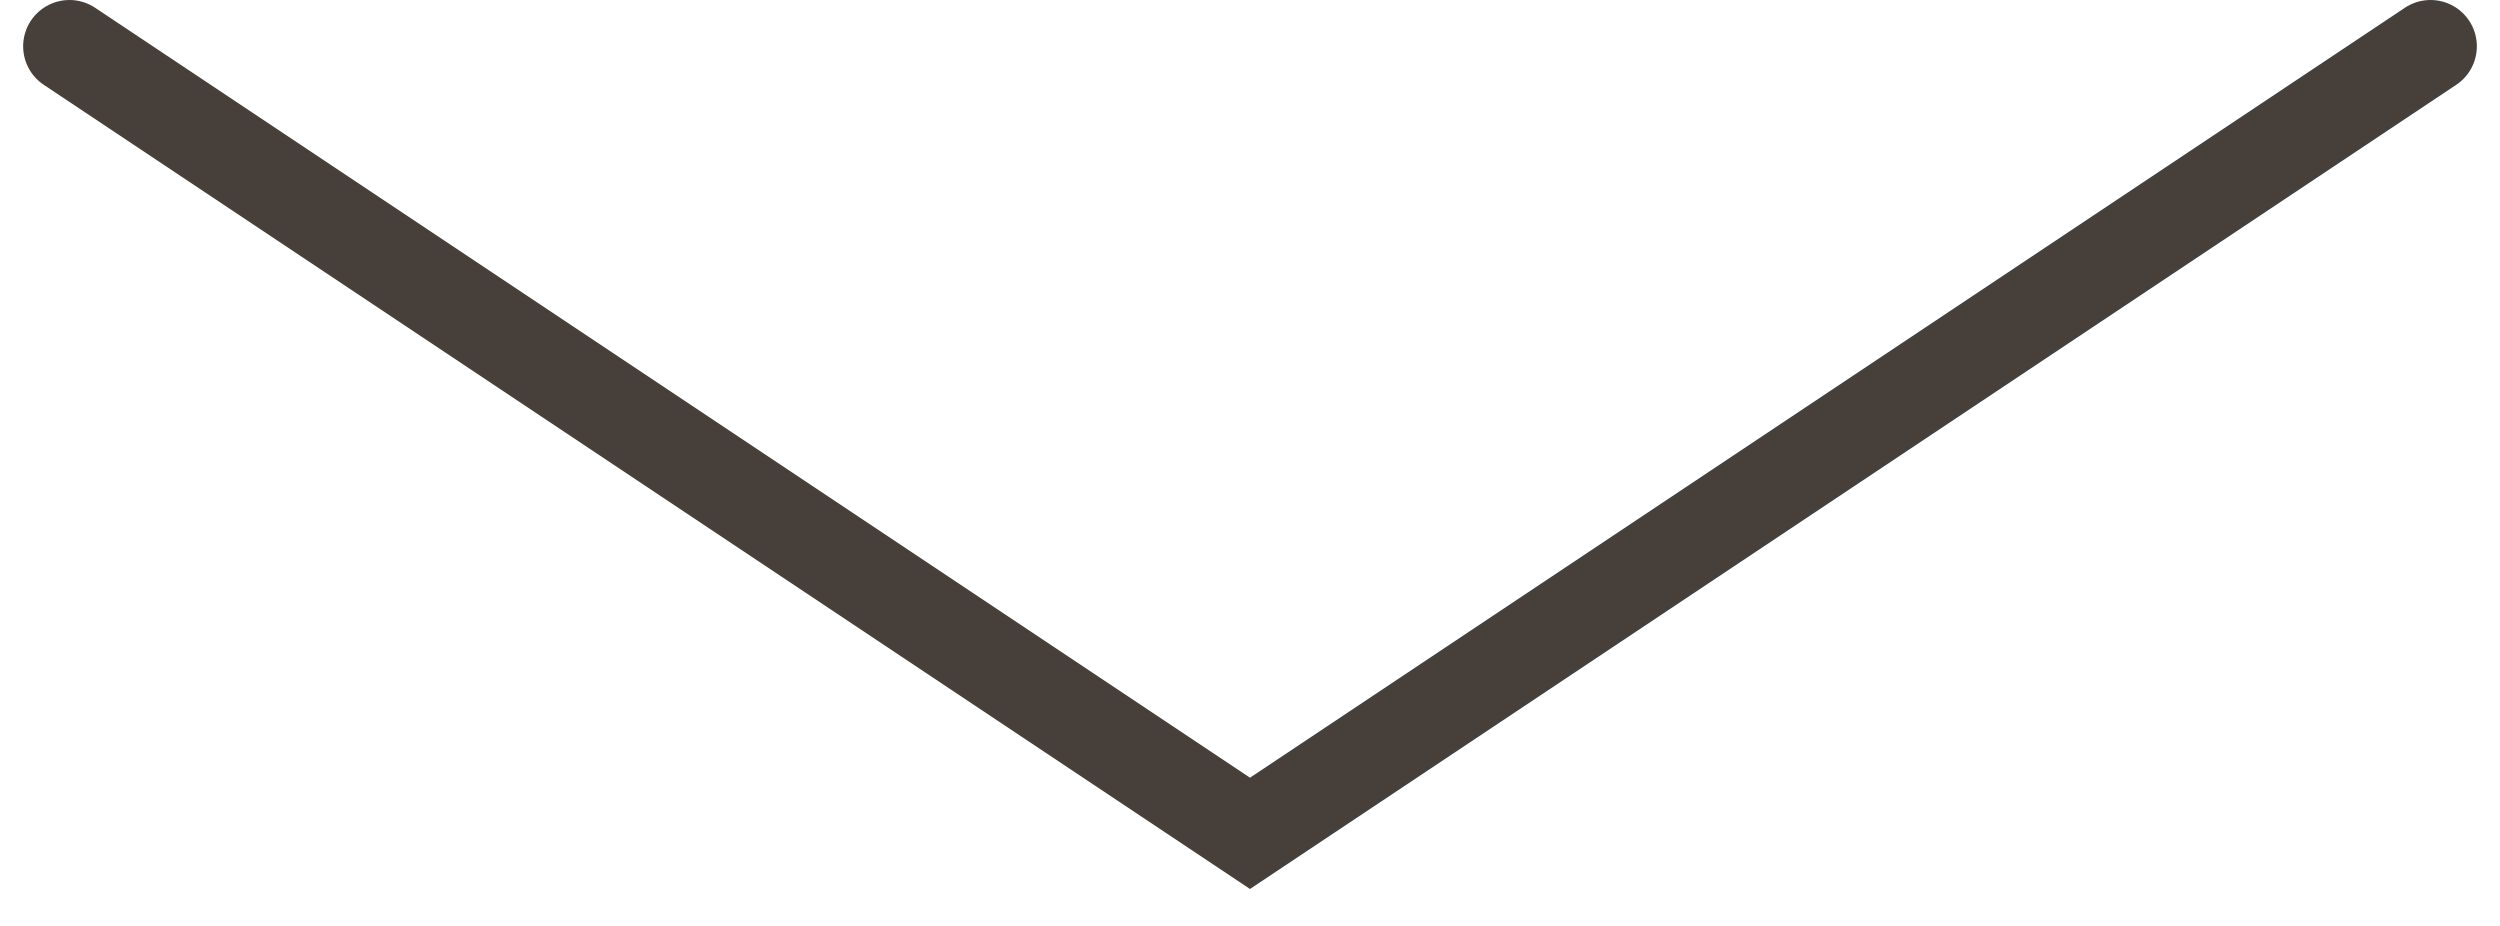
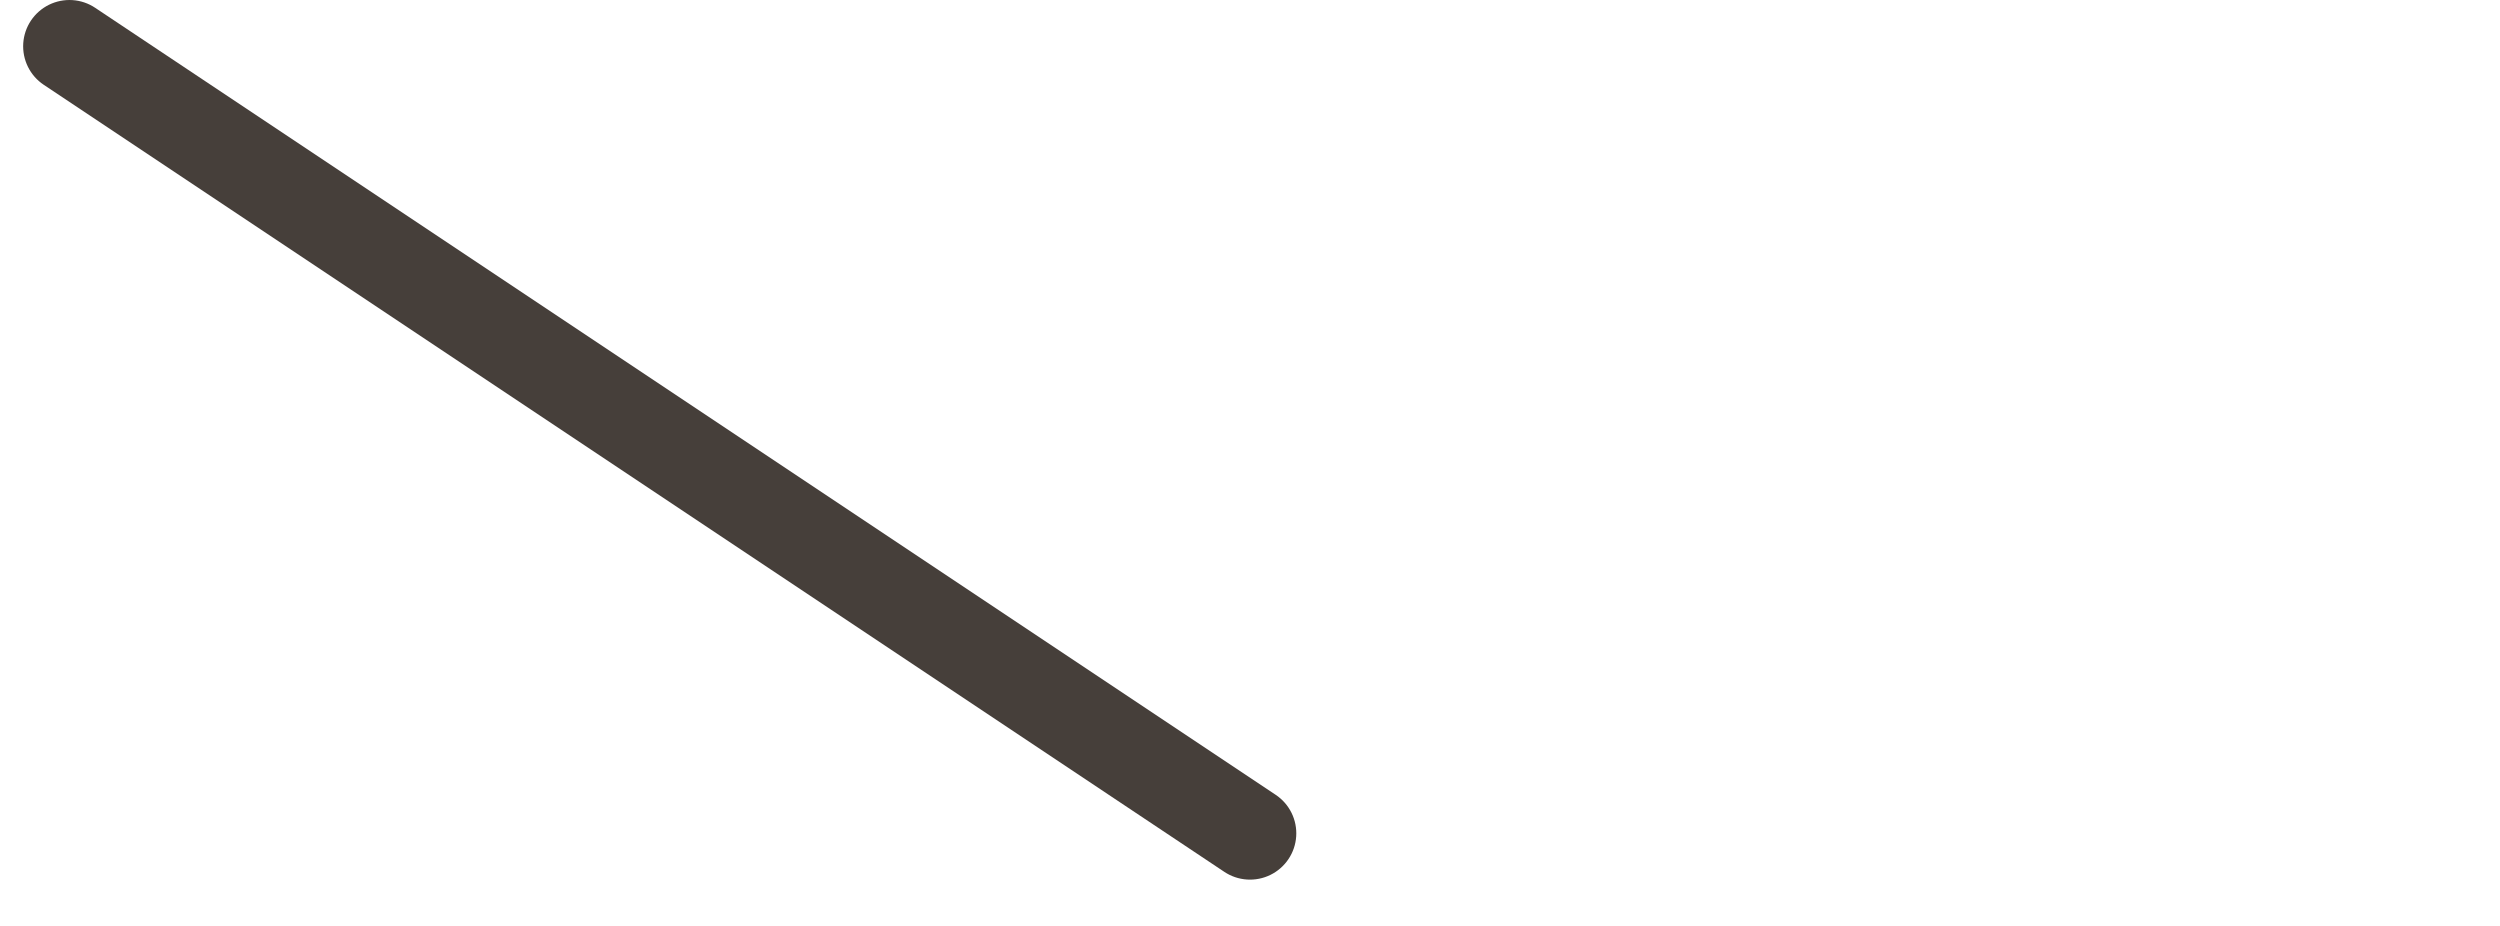
<svg xmlns="http://www.w3.org/2000/svg" width="54" height="20" viewBox="0 0 54 20" fill="none">
-   <path d="M1.5 1L27 18L52.5 1" stroke="#463F3A" stroke-width="2" stroke-linecap="round" />
+   <path d="M1.5 1L27 18" stroke="#463F3A" stroke-width="2" stroke-linecap="round" />
</svg>